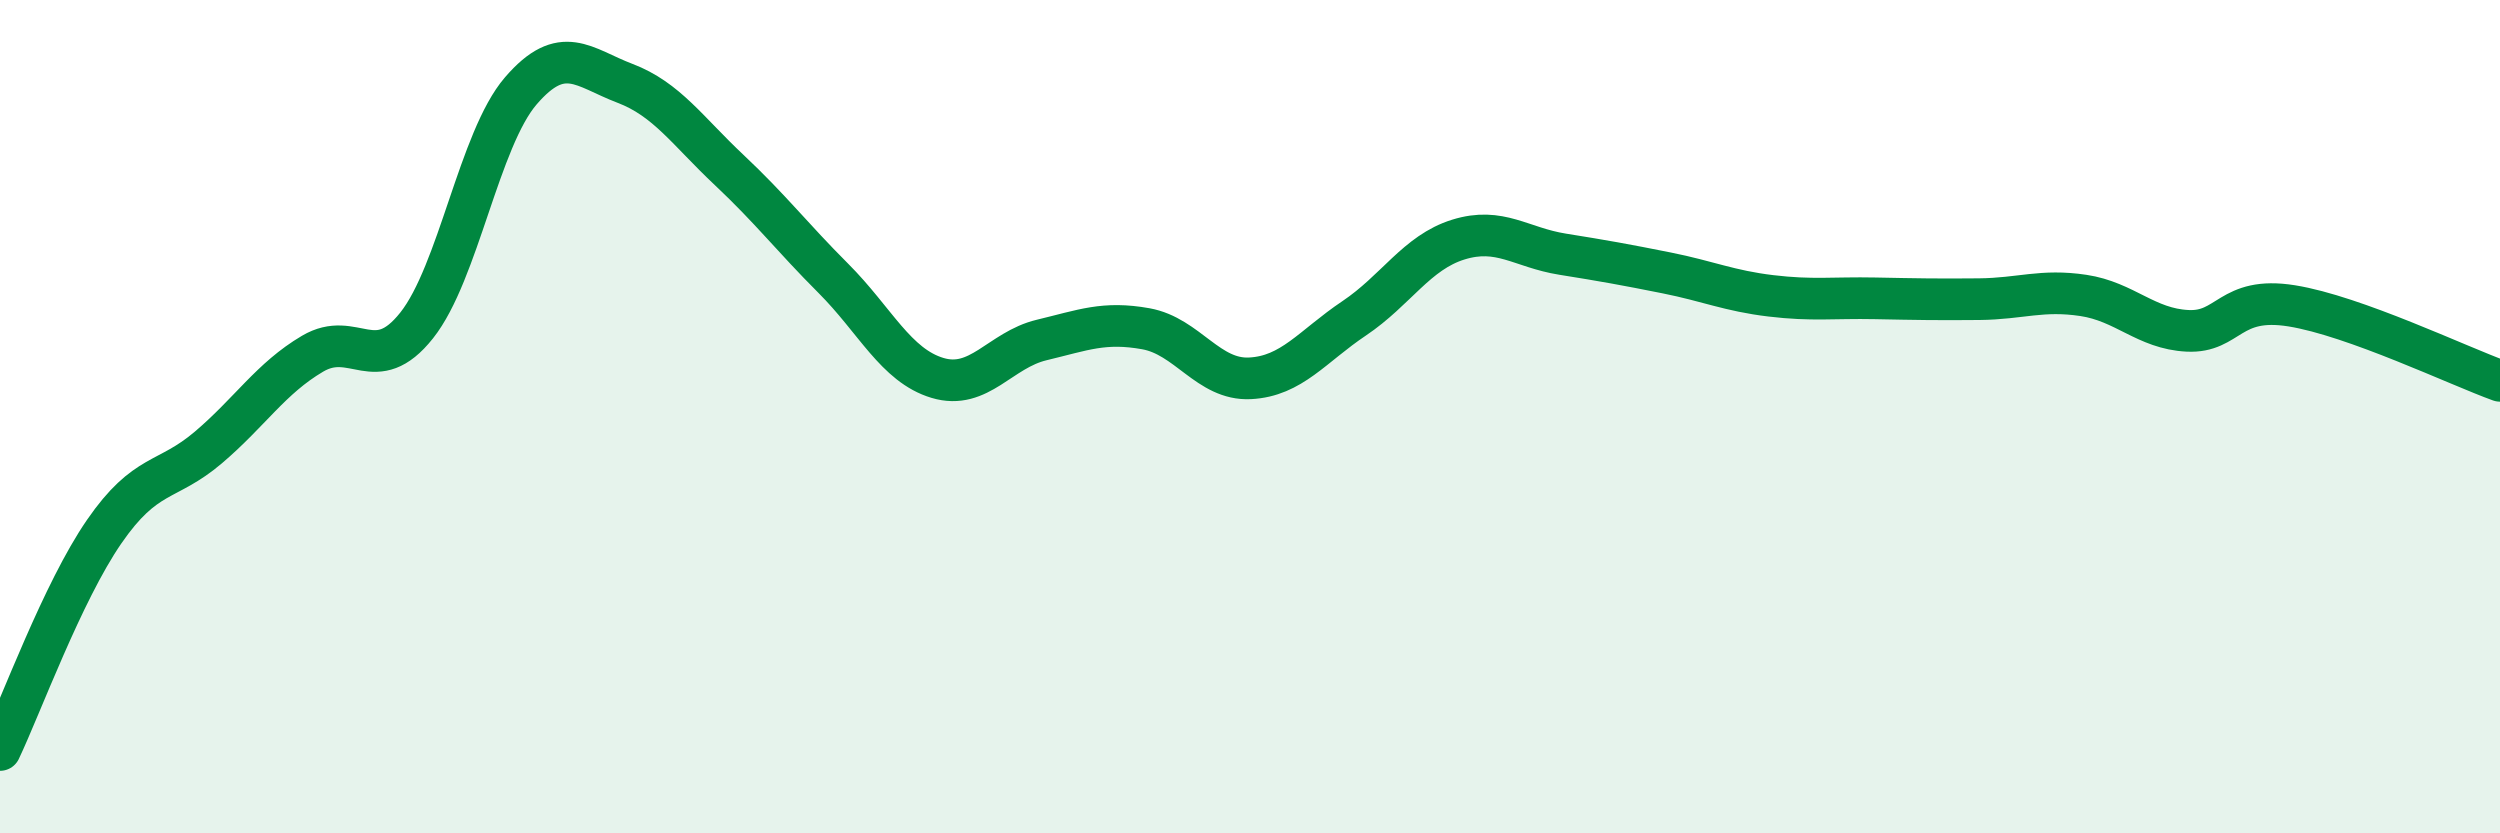
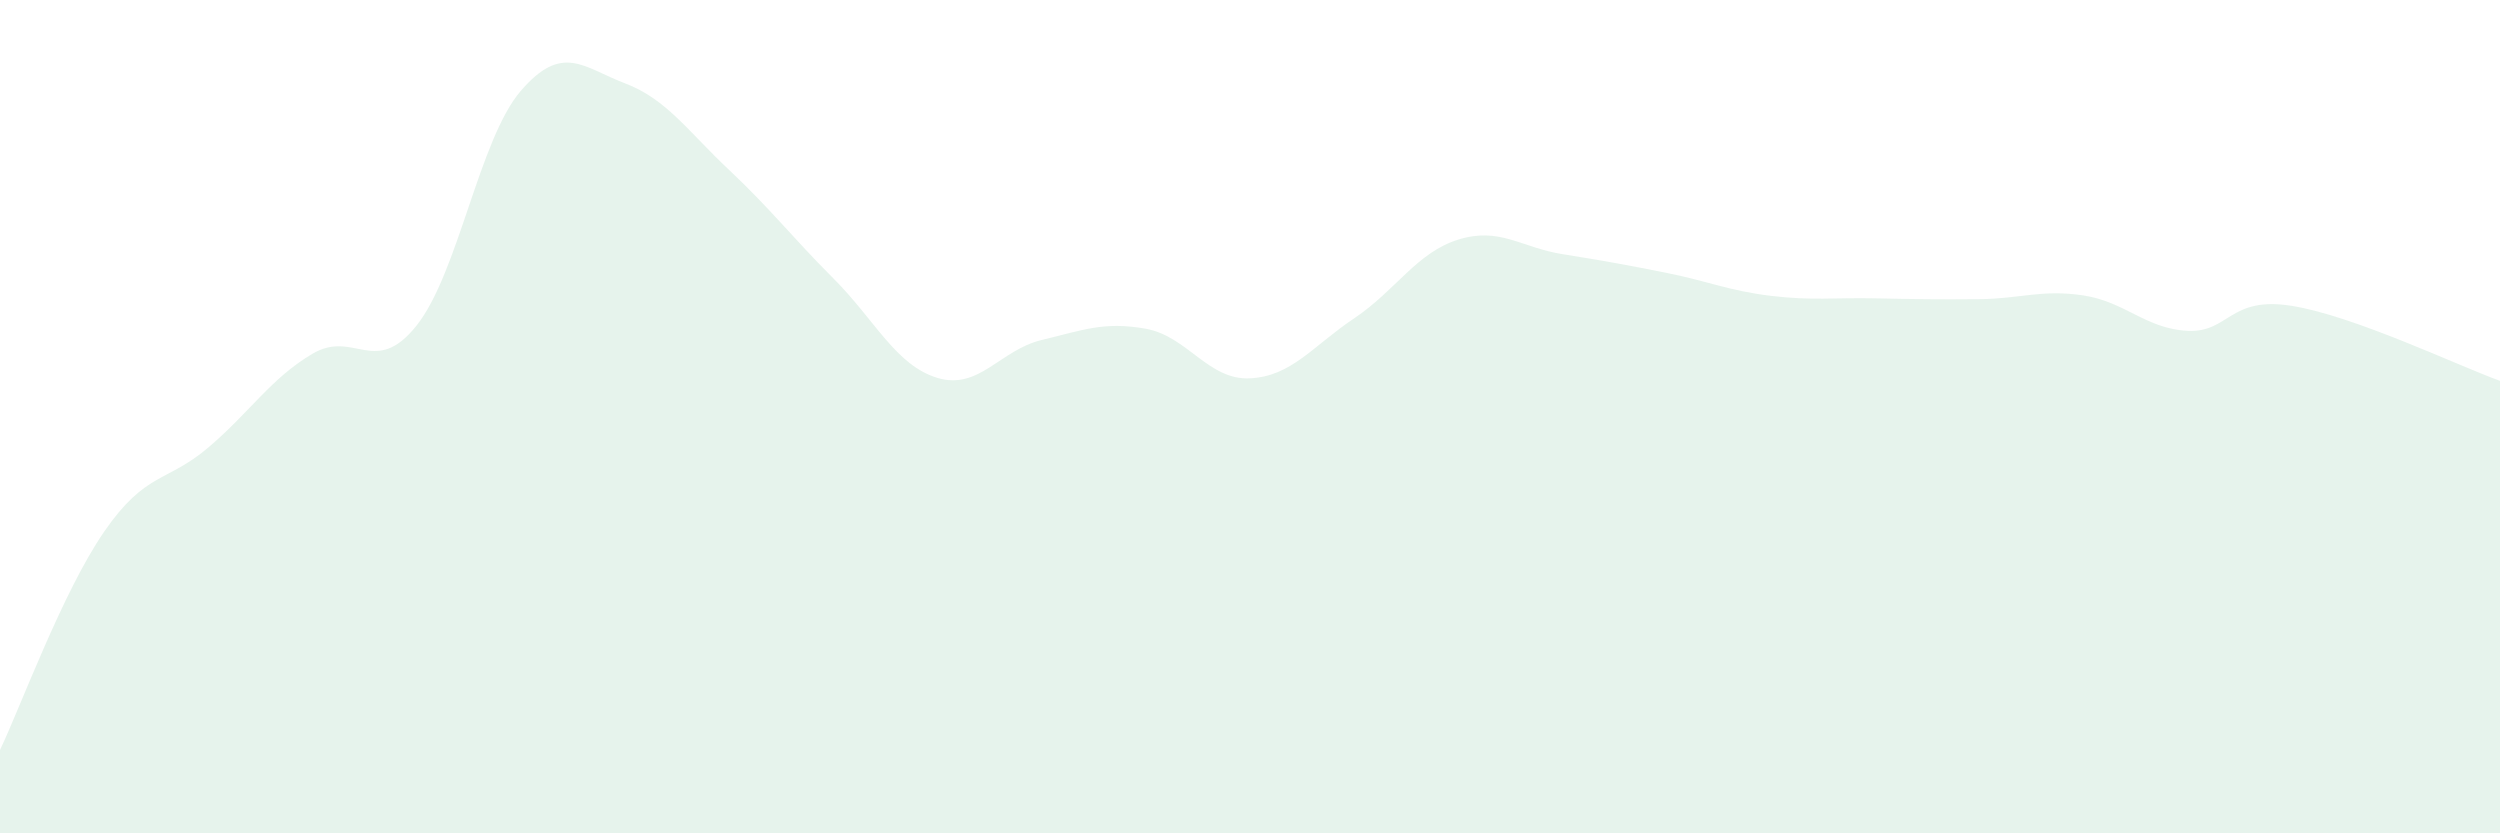
<svg xmlns="http://www.w3.org/2000/svg" width="60" height="20" viewBox="0 0 60 20">
  <path d="M 0,18 C 0.5,16.95 1.5,14.21 2.5,12.76 C 3.5,11.31 4,11.59 5,10.74 C 6,9.89 6.5,9.08 7.5,8.49 C 8.5,7.9 9,9.07 10,7.81 C 11,6.55 11.5,3.34 12.5,2.18 C 13.5,1.02 14,1.62 15,2 C 16,2.38 16.5,3.14 17.5,4.08 C 18.5,5.02 19,5.68 20,6.68 C 21,7.68 21.5,8.77 22.5,9.07 C 23.5,9.37 24,8.4 25,8.16 C 26,7.92 26.5,7.71 27.5,7.89 C 28.5,8.07 29,9.13 30,9.08 C 31,9.03 31.5,8.31 32.5,7.64 C 33.5,6.97 34,6.06 35,5.75 C 36,5.44 36.5,5.94 37.5,6.1 C 38.5,6.26 39,6.35 40,6.55 C 41,6.75 41.5,6.98 42.5,7.1 C 43.5,7.22 44,7.14 45,7.16 C 46,7.18 46.5,7.19 47.5,7.18 C 48.5,7.17 49,6.94 50,7.09 C 51,7.24 51.5,7.89 52.5,7.94 C 53.5,7.99 53.5,7.1 55,7.34 C 56.5,7.58 59,8.78 60,9.14L60 20L0 20Z" fill="#008740" opacity="0.1" stroke-linecap="round" stroke-linejoin="round" />
-   <path d="M 0,18 C 0.5,16.95 1.5,14.21 2.5,12.76 C 3.5,11.31 4,11.59 5,10.74 C 6,9.89 6.5,9.08 7.5,8.49 C 8.5,7.9 9,9.07 10,7.81 C 11,6.55 11.5,3.34 12.5,2.18 C 13.5,1.02 14,1.62 15,2 C 16,2.38 16.5,3.14 17.5,4.08 C 18.5,5.02 19,5.68 20,6.68 C 21,7.68 21.5,8.77 22.5,9.07 C 23.5,9.37 24,8.4 25,8.16 C 26,7.92 26.5,7.71 27.5,7.89 C 28.5,8.07 29,9.13 30,9.08 C 31,9.03 31.5,8.31 32.5,7.64 C 33.5,6.97 34,6.06 35,5.75 C 36,5.44 36.5,5.94 37.5,6.1 C 38.5,6.26 39,6.35 40,6.55 C 41,6.75 41.5,6.98 42.5,7.1 C 43.5,7.22 44,7.14 45,7.16 C 46,7.18 46.5,7.19 47.5,7.18 C 48.5,7.17 49,6.94 50,7.09 C 51,7.24 51.5,7.89 52.5,7.94 C 53.5,7.99 53.5,7.1 55,7.34 C 56.5,7.58 59,8.78 60,9.14" stroke="#008740" stroke-width="1" fill="none" stroke-linecap="round" stroke-linejoin="round" />
</svg>